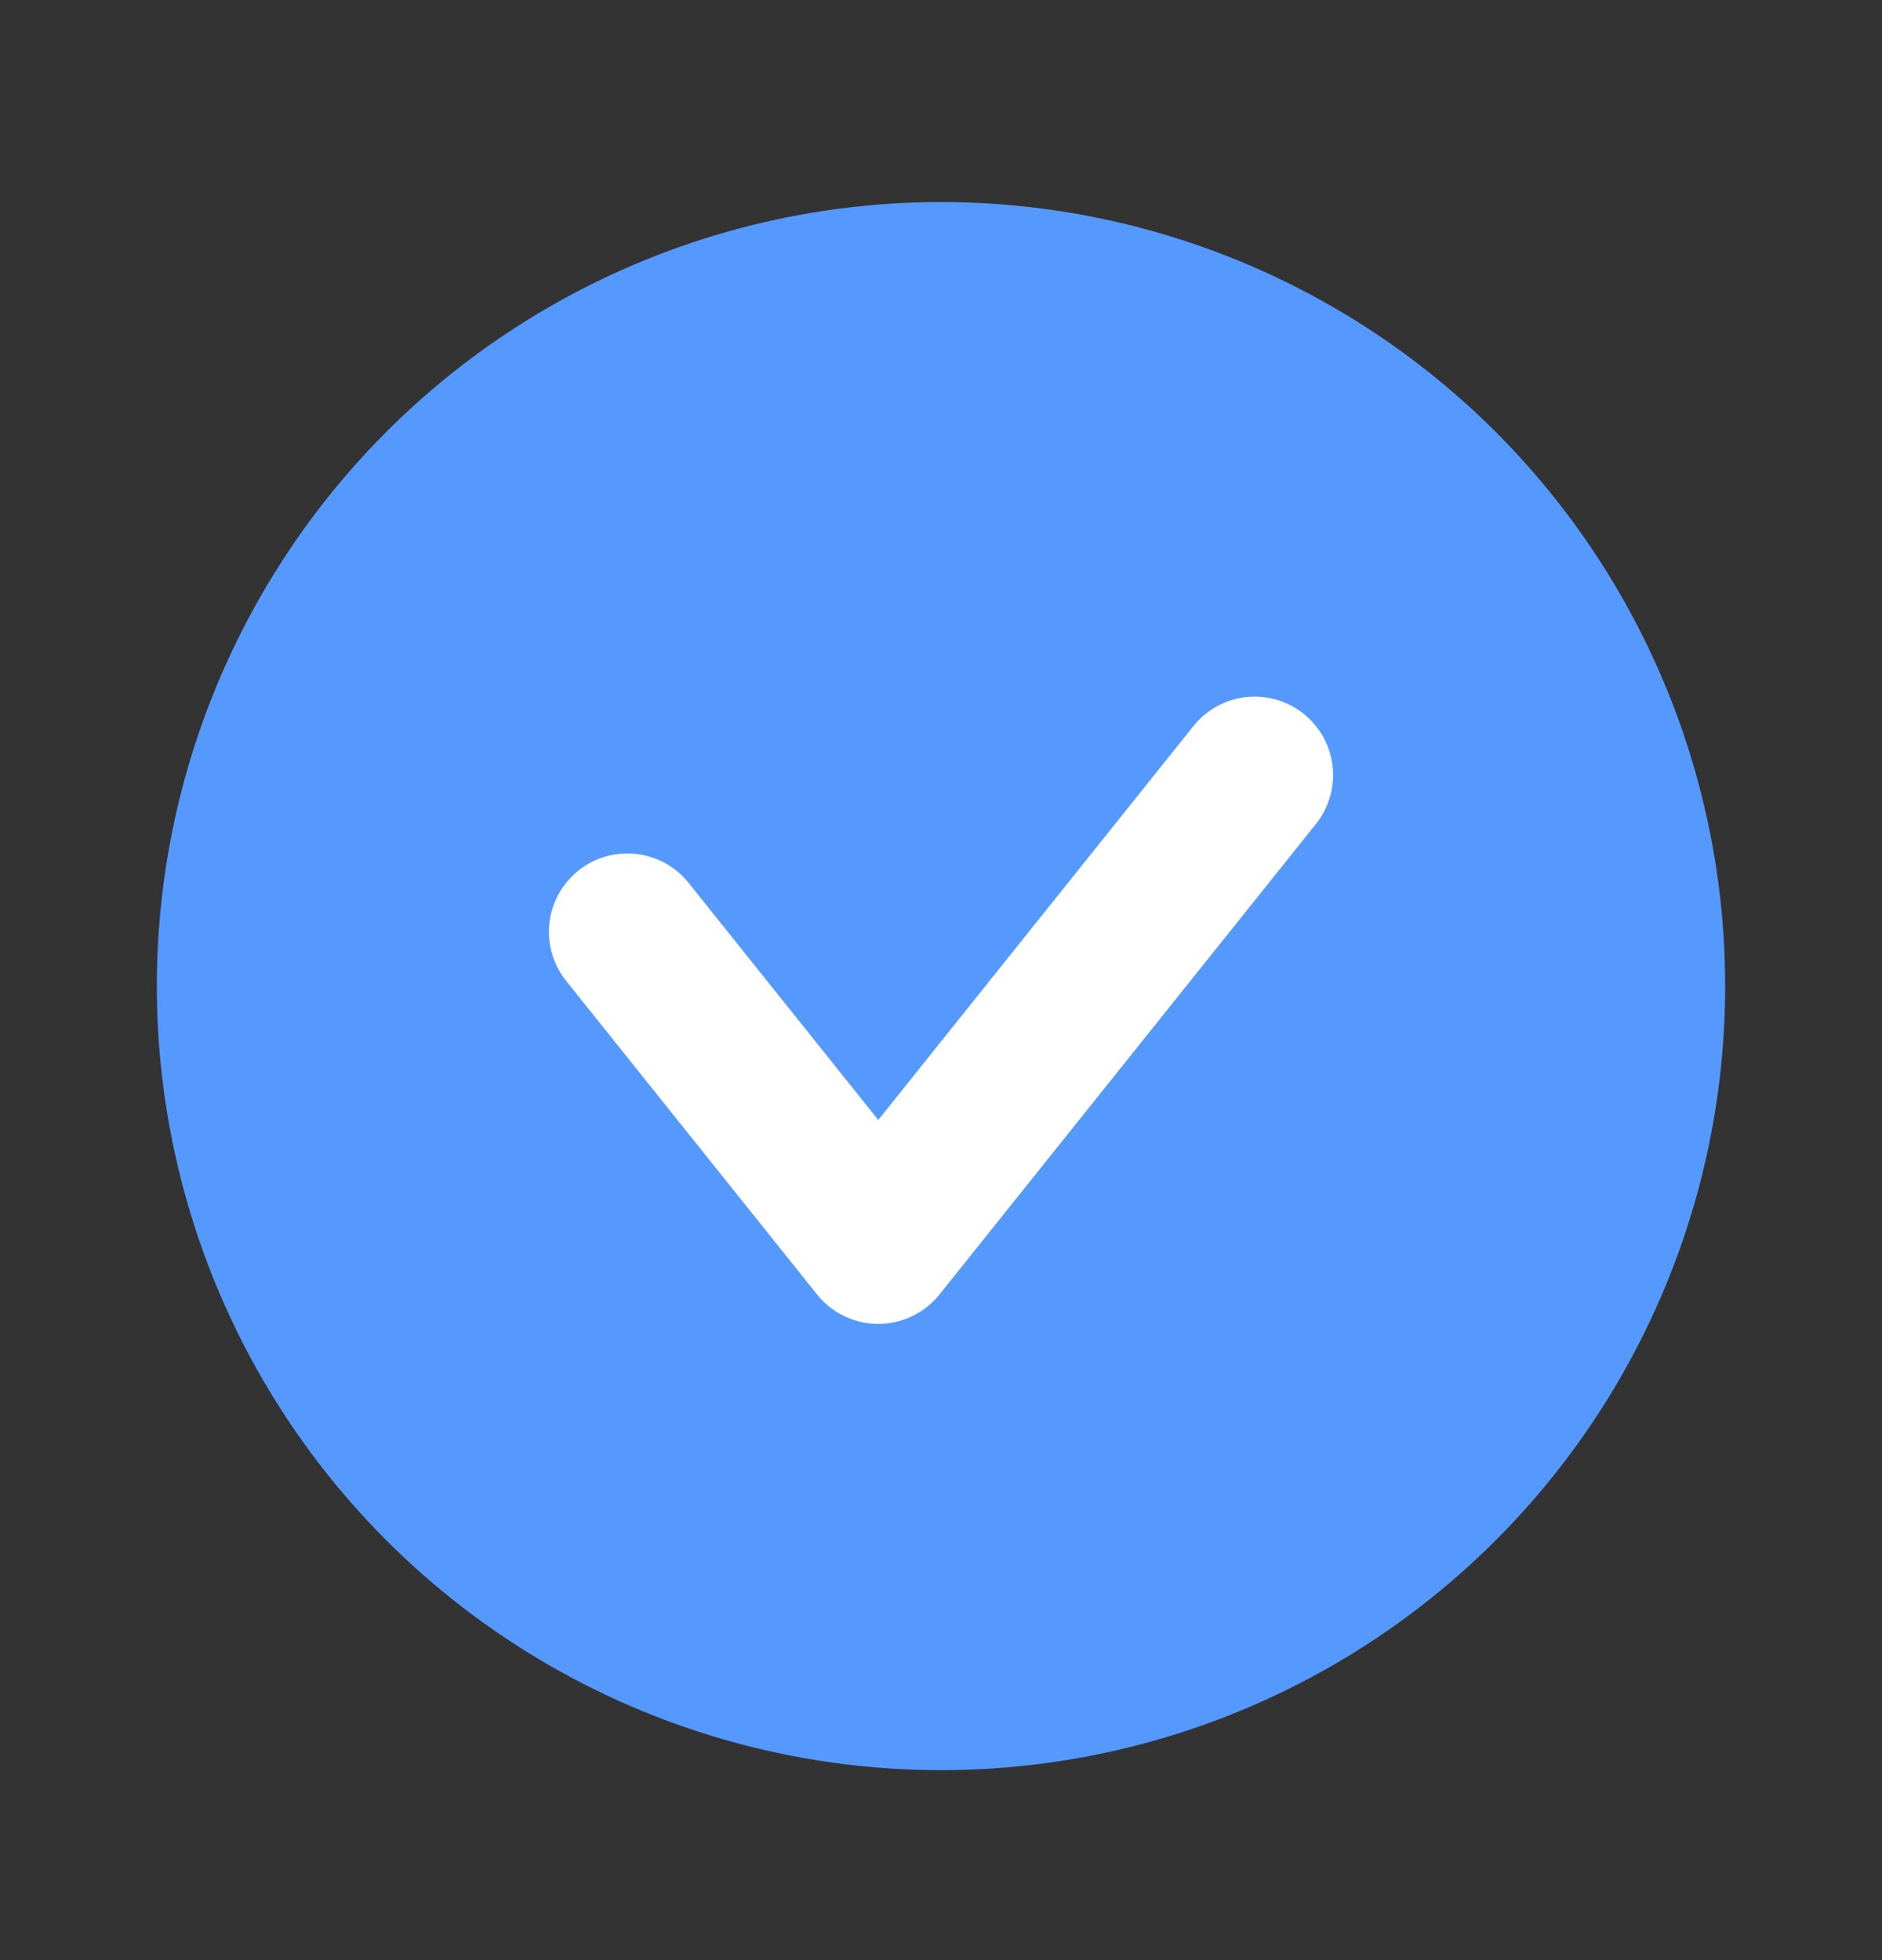
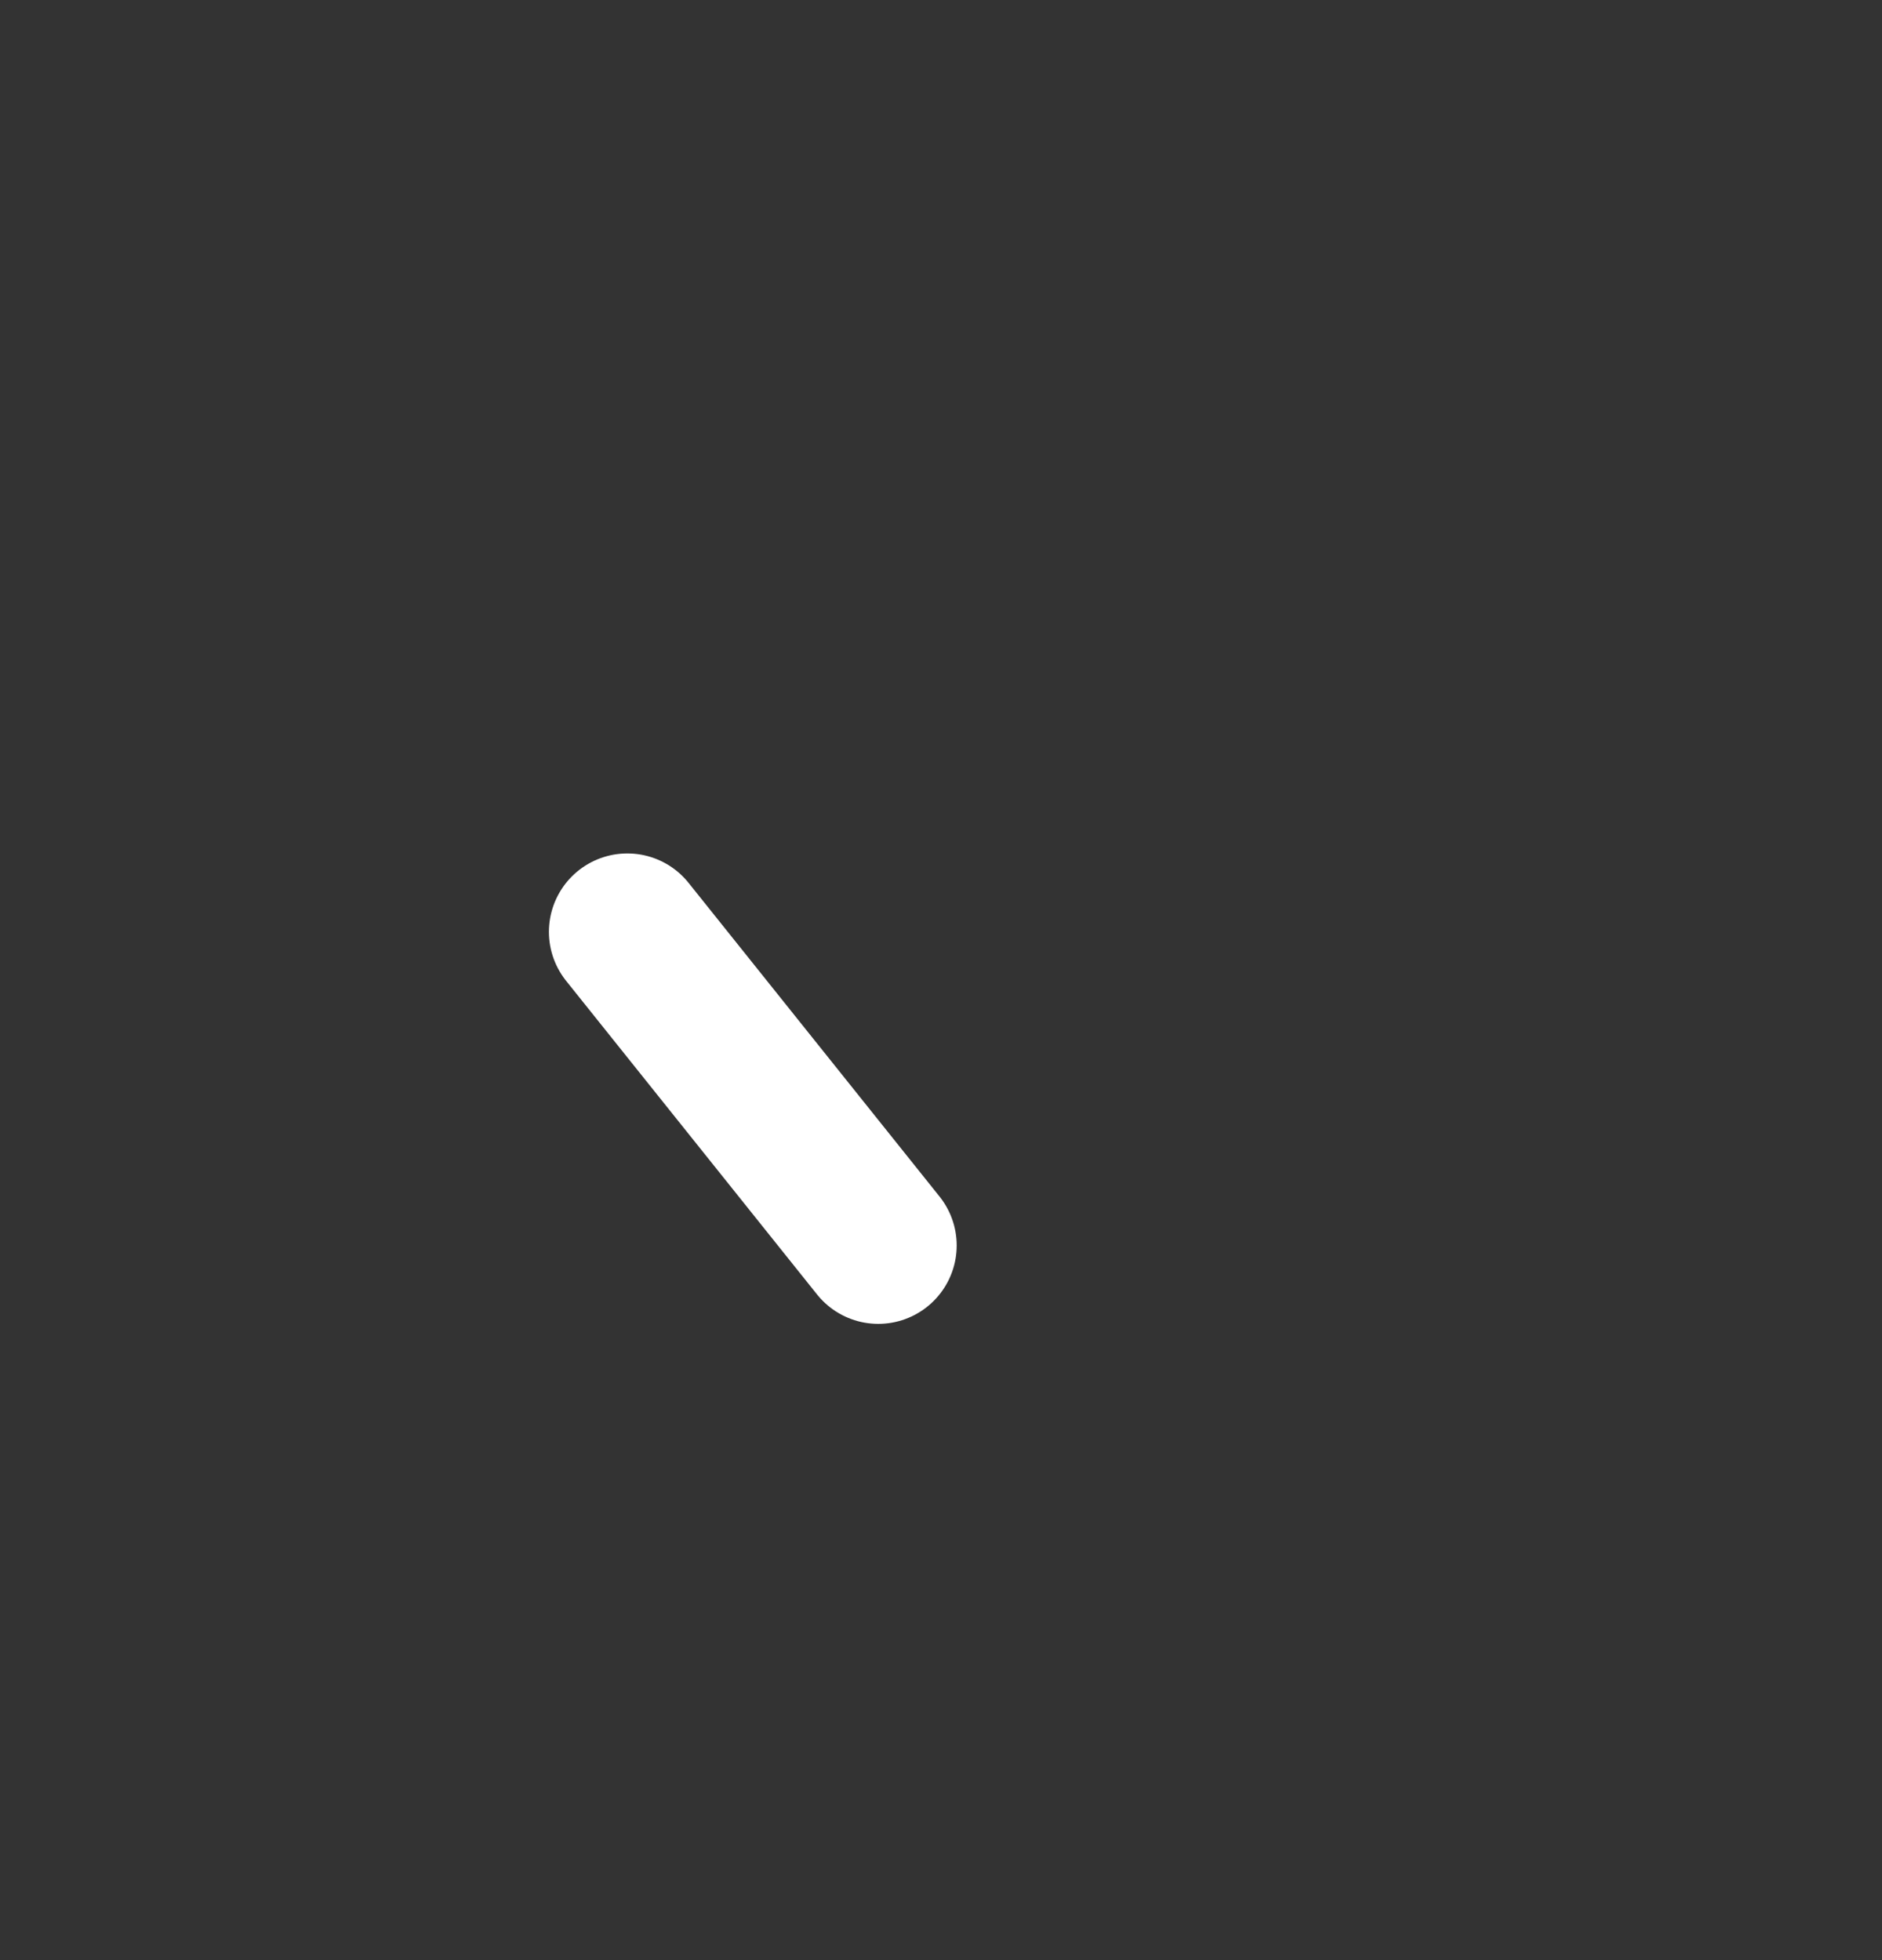
<svg xmlns="http://www.w3.org/2000/svg" width="24" height="25" viewBox="0 0 24 25" fill="none">
  <rect x="0" y="0" width="24" height="25" fill="#333333" stroke="none" />
  <g id="Frame 118">
-     <circle id="Ellipse 51" cx="12" cy="12.577" r="9" fill="#5599FF" stroke="#5599FF" stroke-width="2" />
-     <path id="Vector 1" d="M8 11.885L11.2 15.885L16 9.885" stroke="white" stroke-width="2" stroke-linecap="round" stroke-linejoin="round" />
+     <path id="Vector 1" d="M8 11.885L11.2 15.885" stroke="white" stroke-width="2" stroke-linecap="round" stroke-linejoin="round" />
  </g>
</svg>